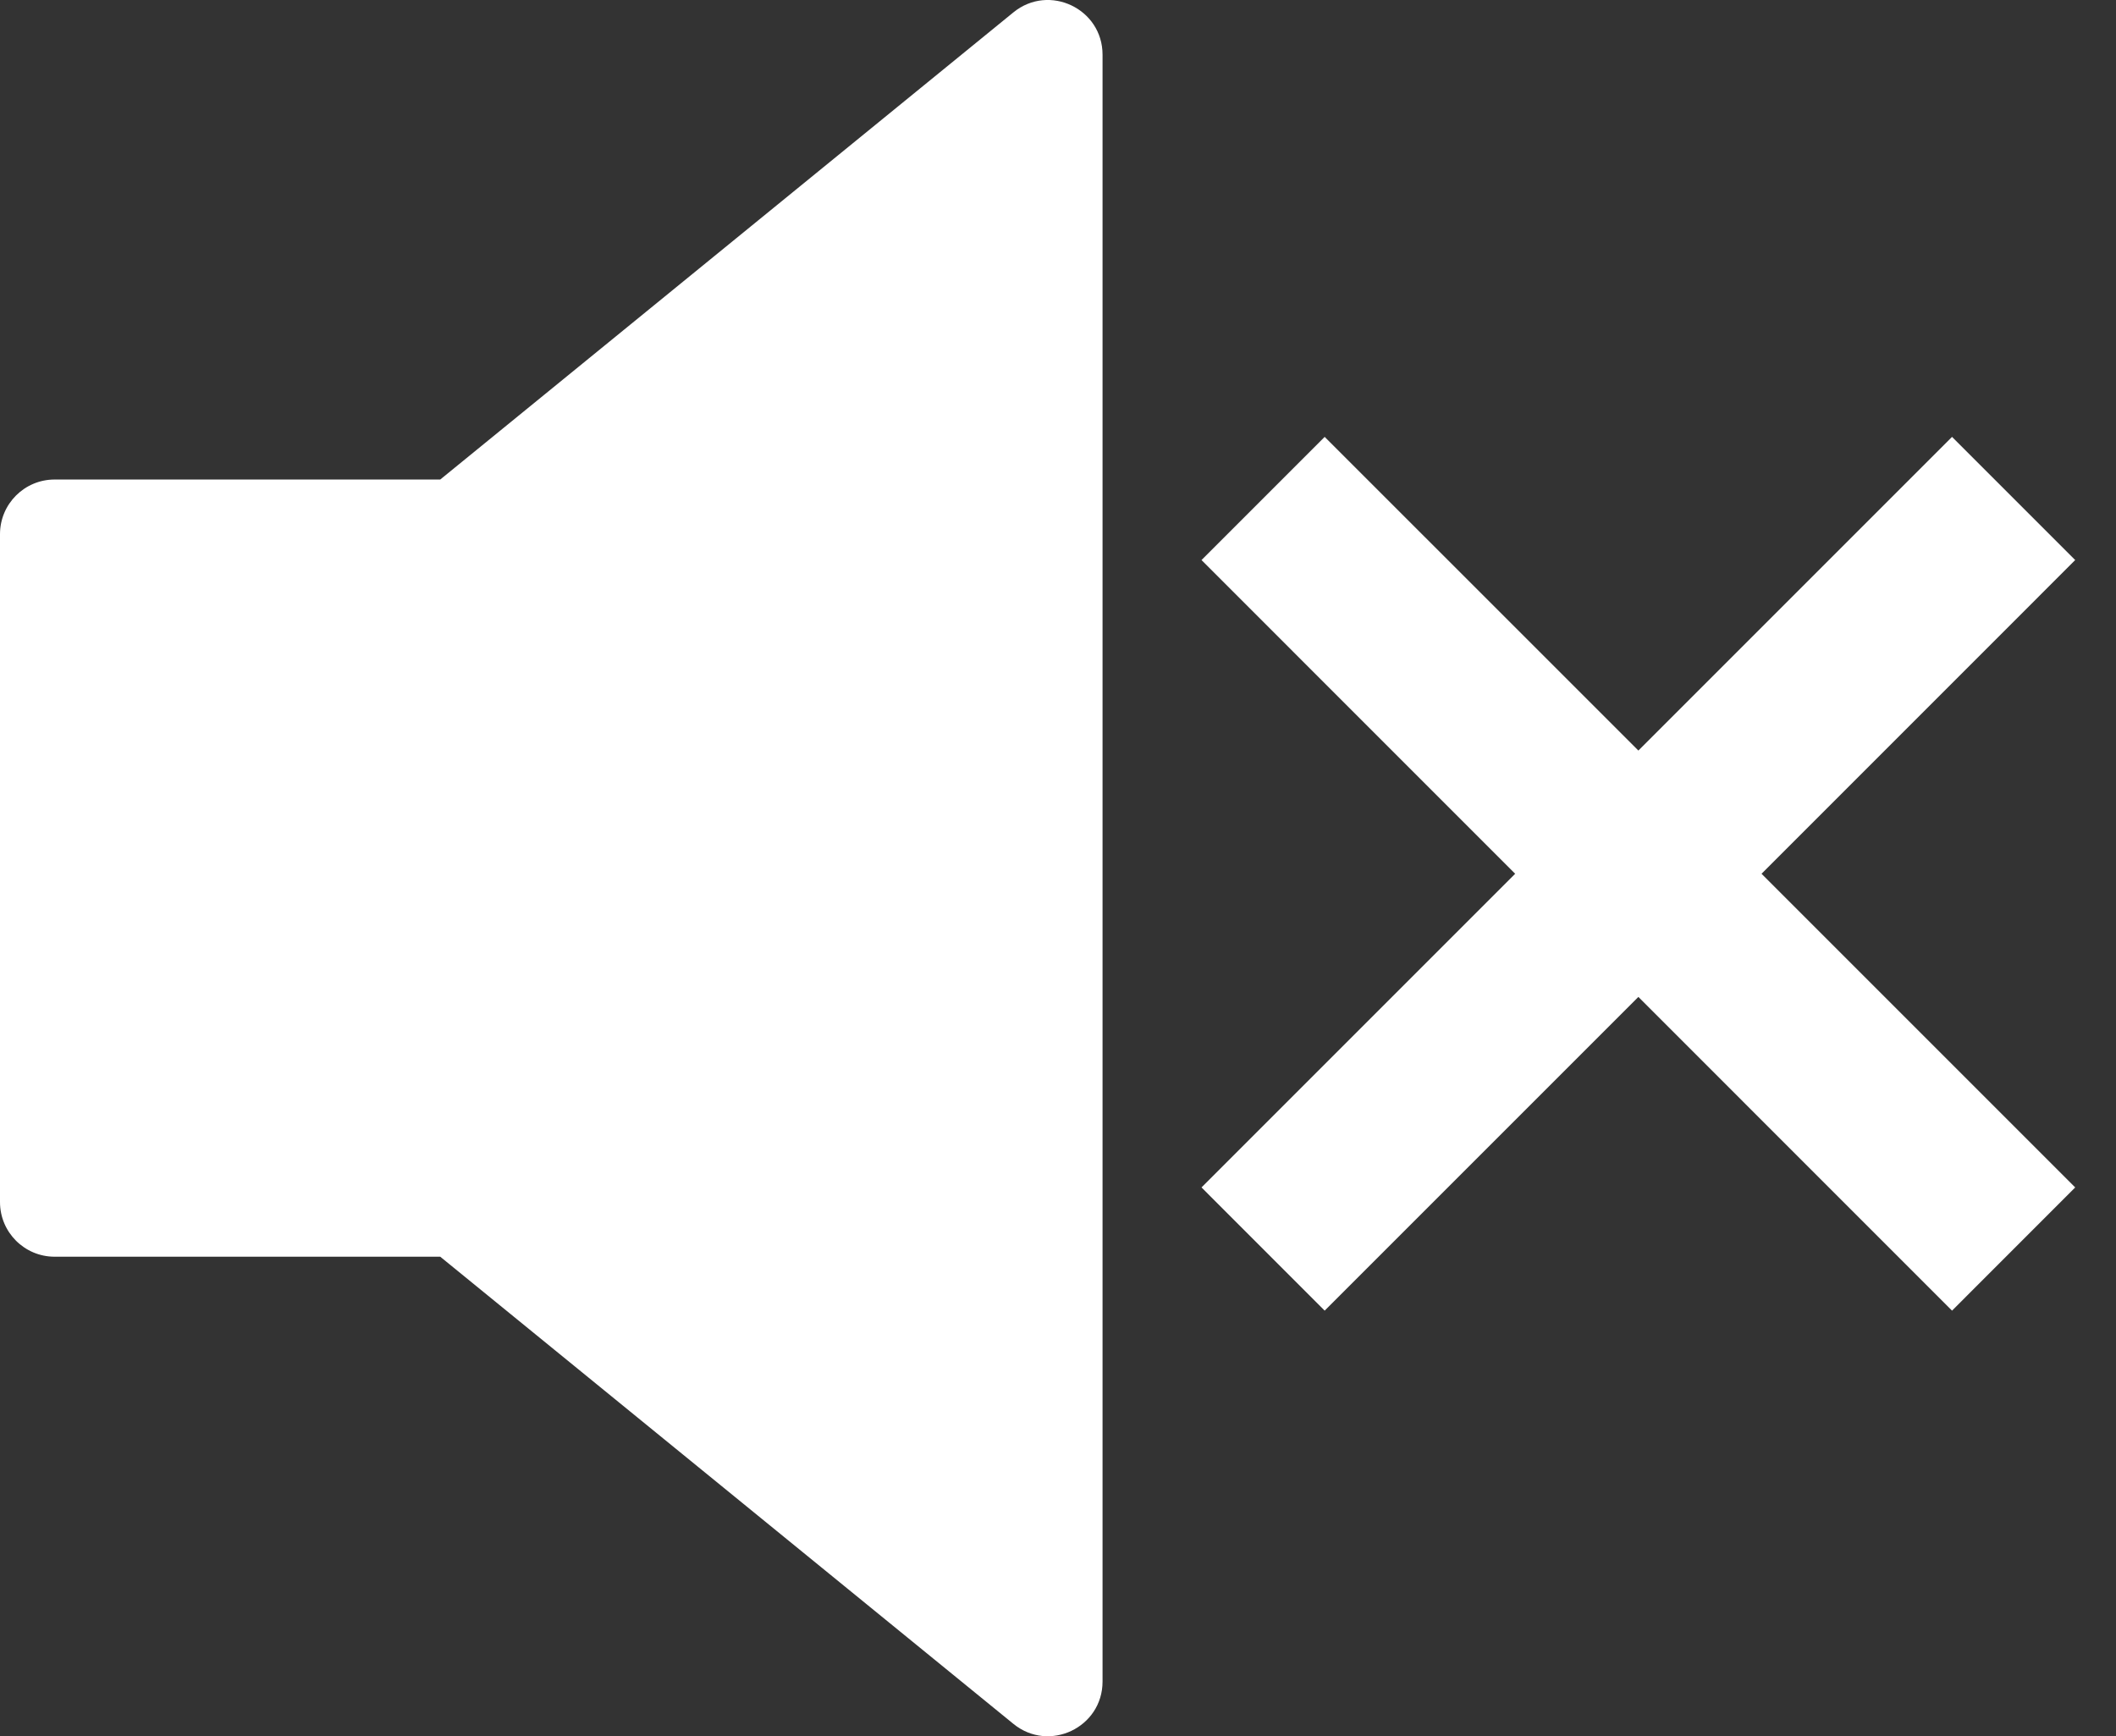
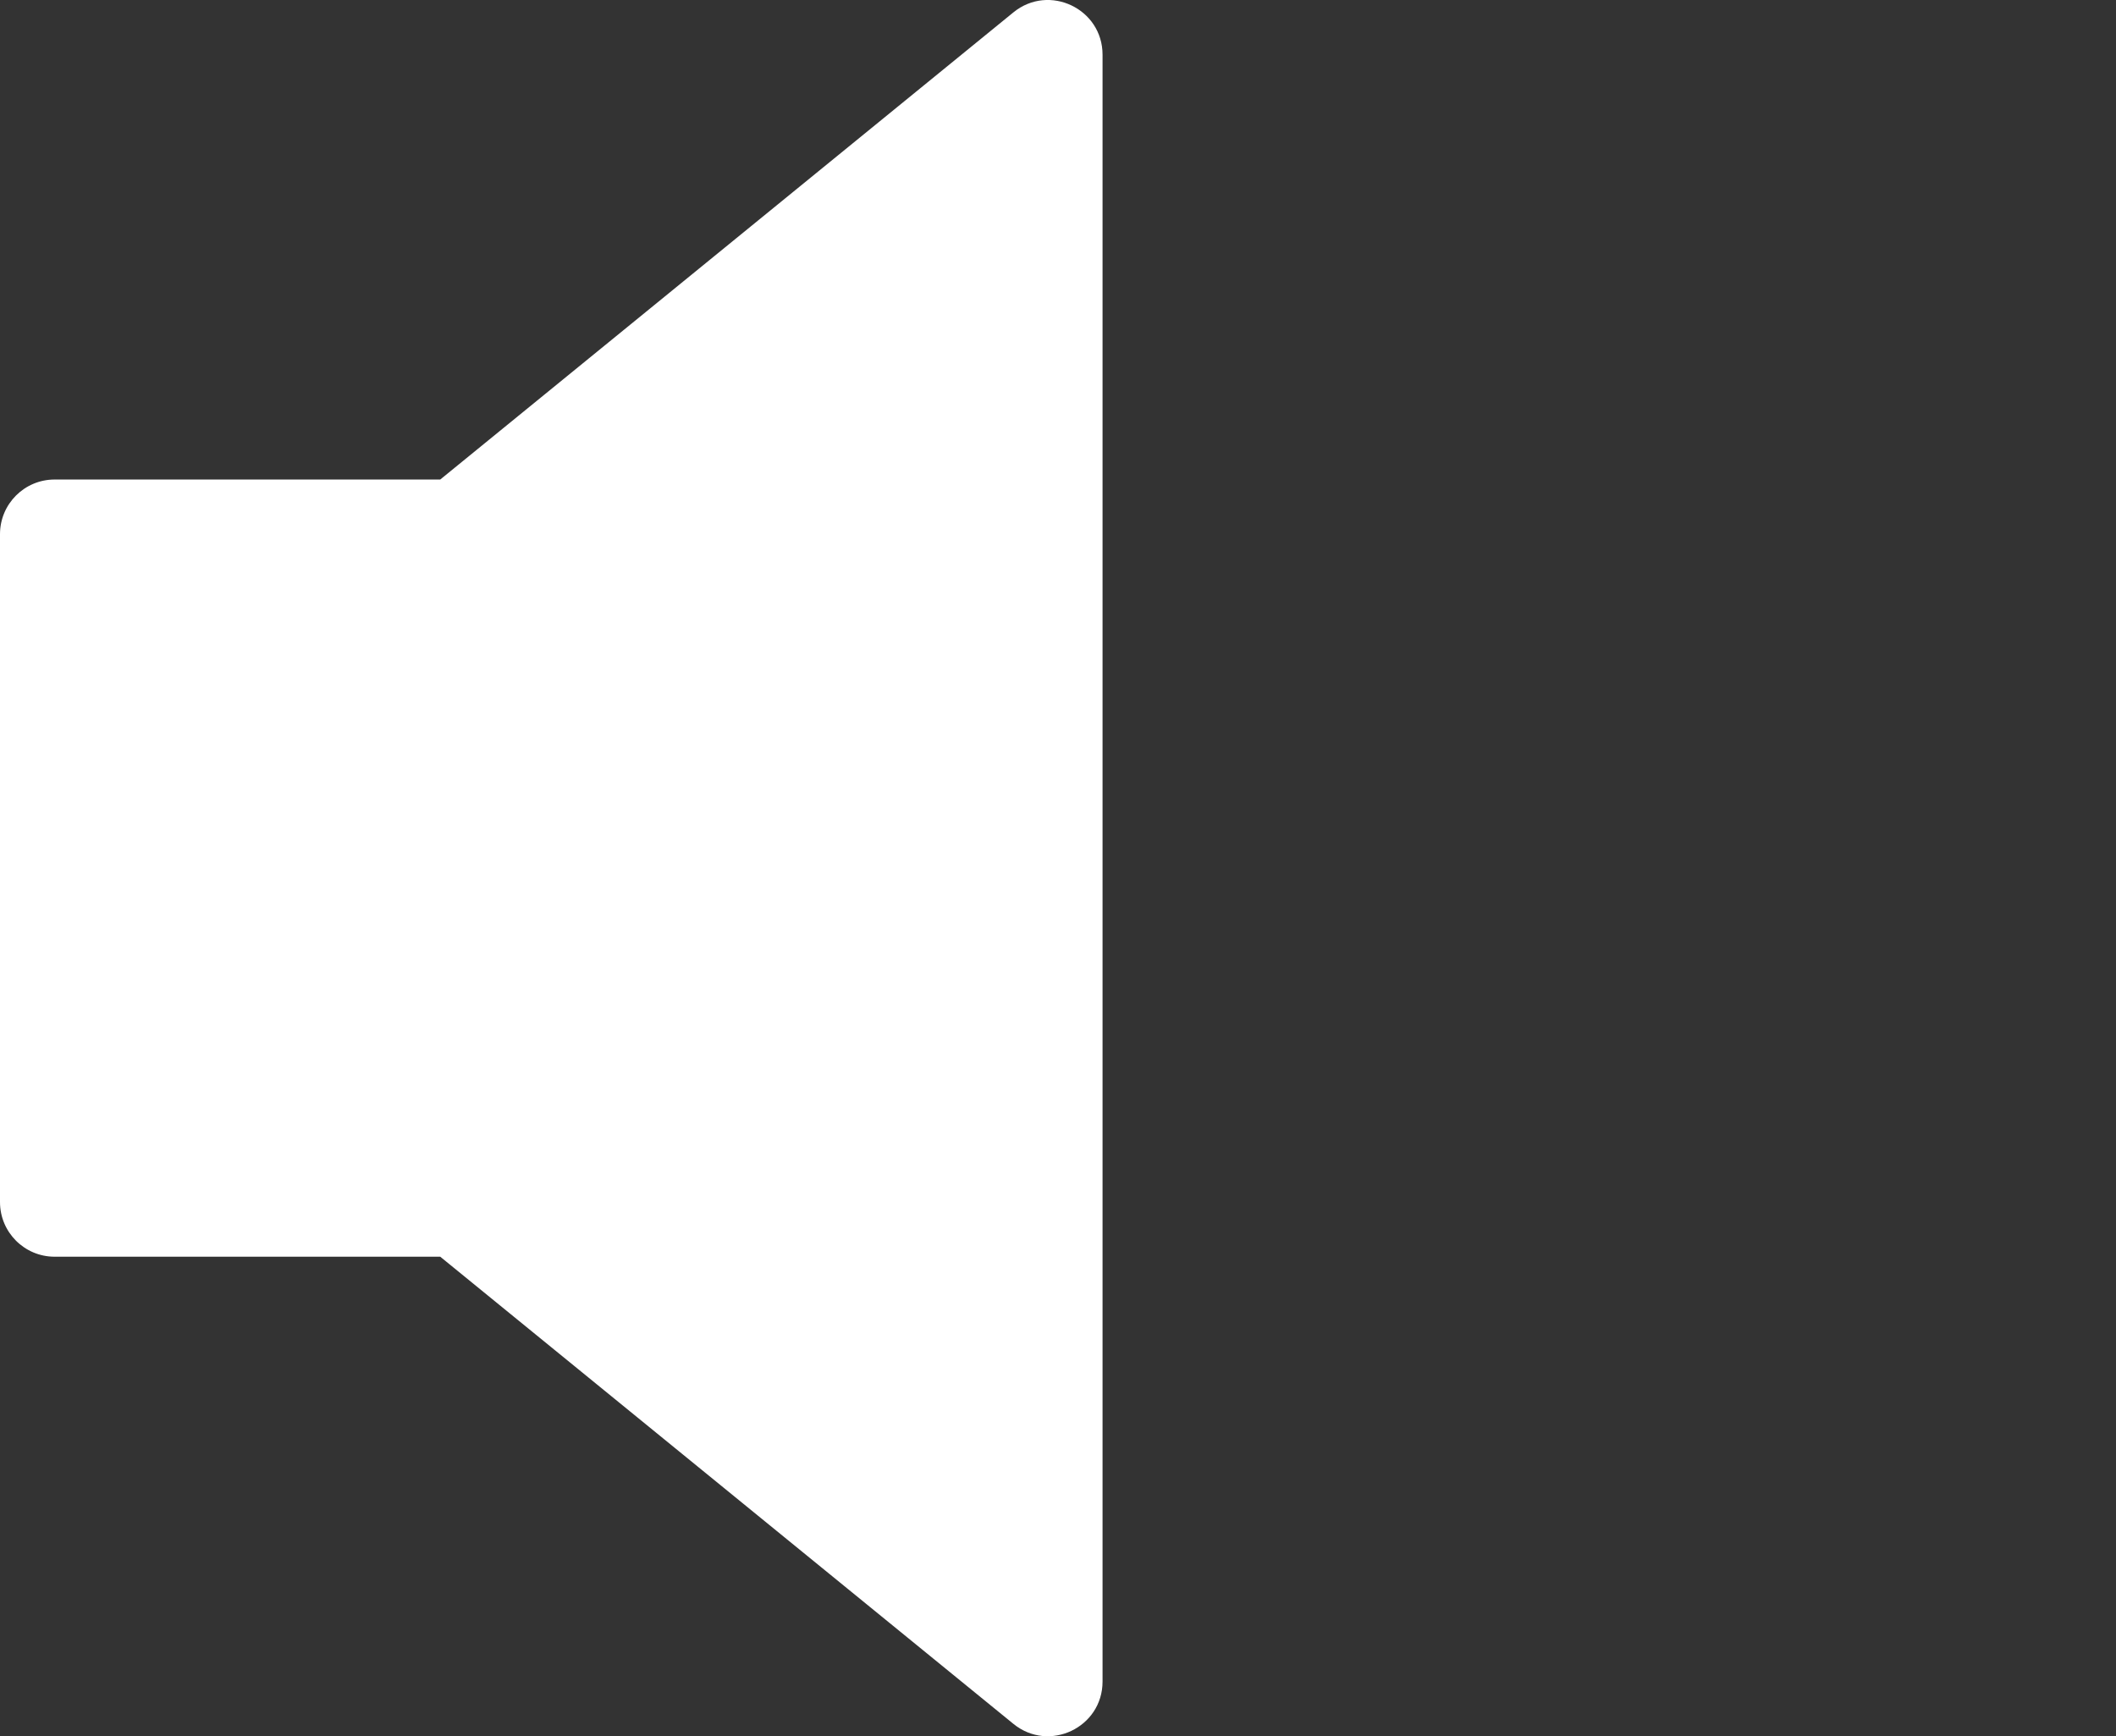
<svg xmlns="http://www.w3.org/2000/svg" width="39" height="32" viewBox="0 0 39 32" fill="none">
  <rect x="0" y="0" width="39" height="32" fill="#333333" stroke="none" />
  <path d="M0 9.845C0 9.289 0.451 8.838 1.006 8.838H8.114L18.678 0.228C19.336 -0.308 20.321 0.16 20.321 1.008V30.992C20.321 31.84 19.336 32.308 18.678 31.772L8.114 23.162H1.006C0.451 23.162 0 22.711 0 22.155V9.845Z" fill="white" />
-   <path d="M38.248 10.322L35.978 8.052L30.197 13.833L24.415 8.052L22.145 10.322L27.926 16.104L22.145 21.885L24.415 24.156L30.197 18.374L35.978 24.156L38.248 21.885L32.467 16.104L38.248 10.322Z" fill="white" />
</svg>